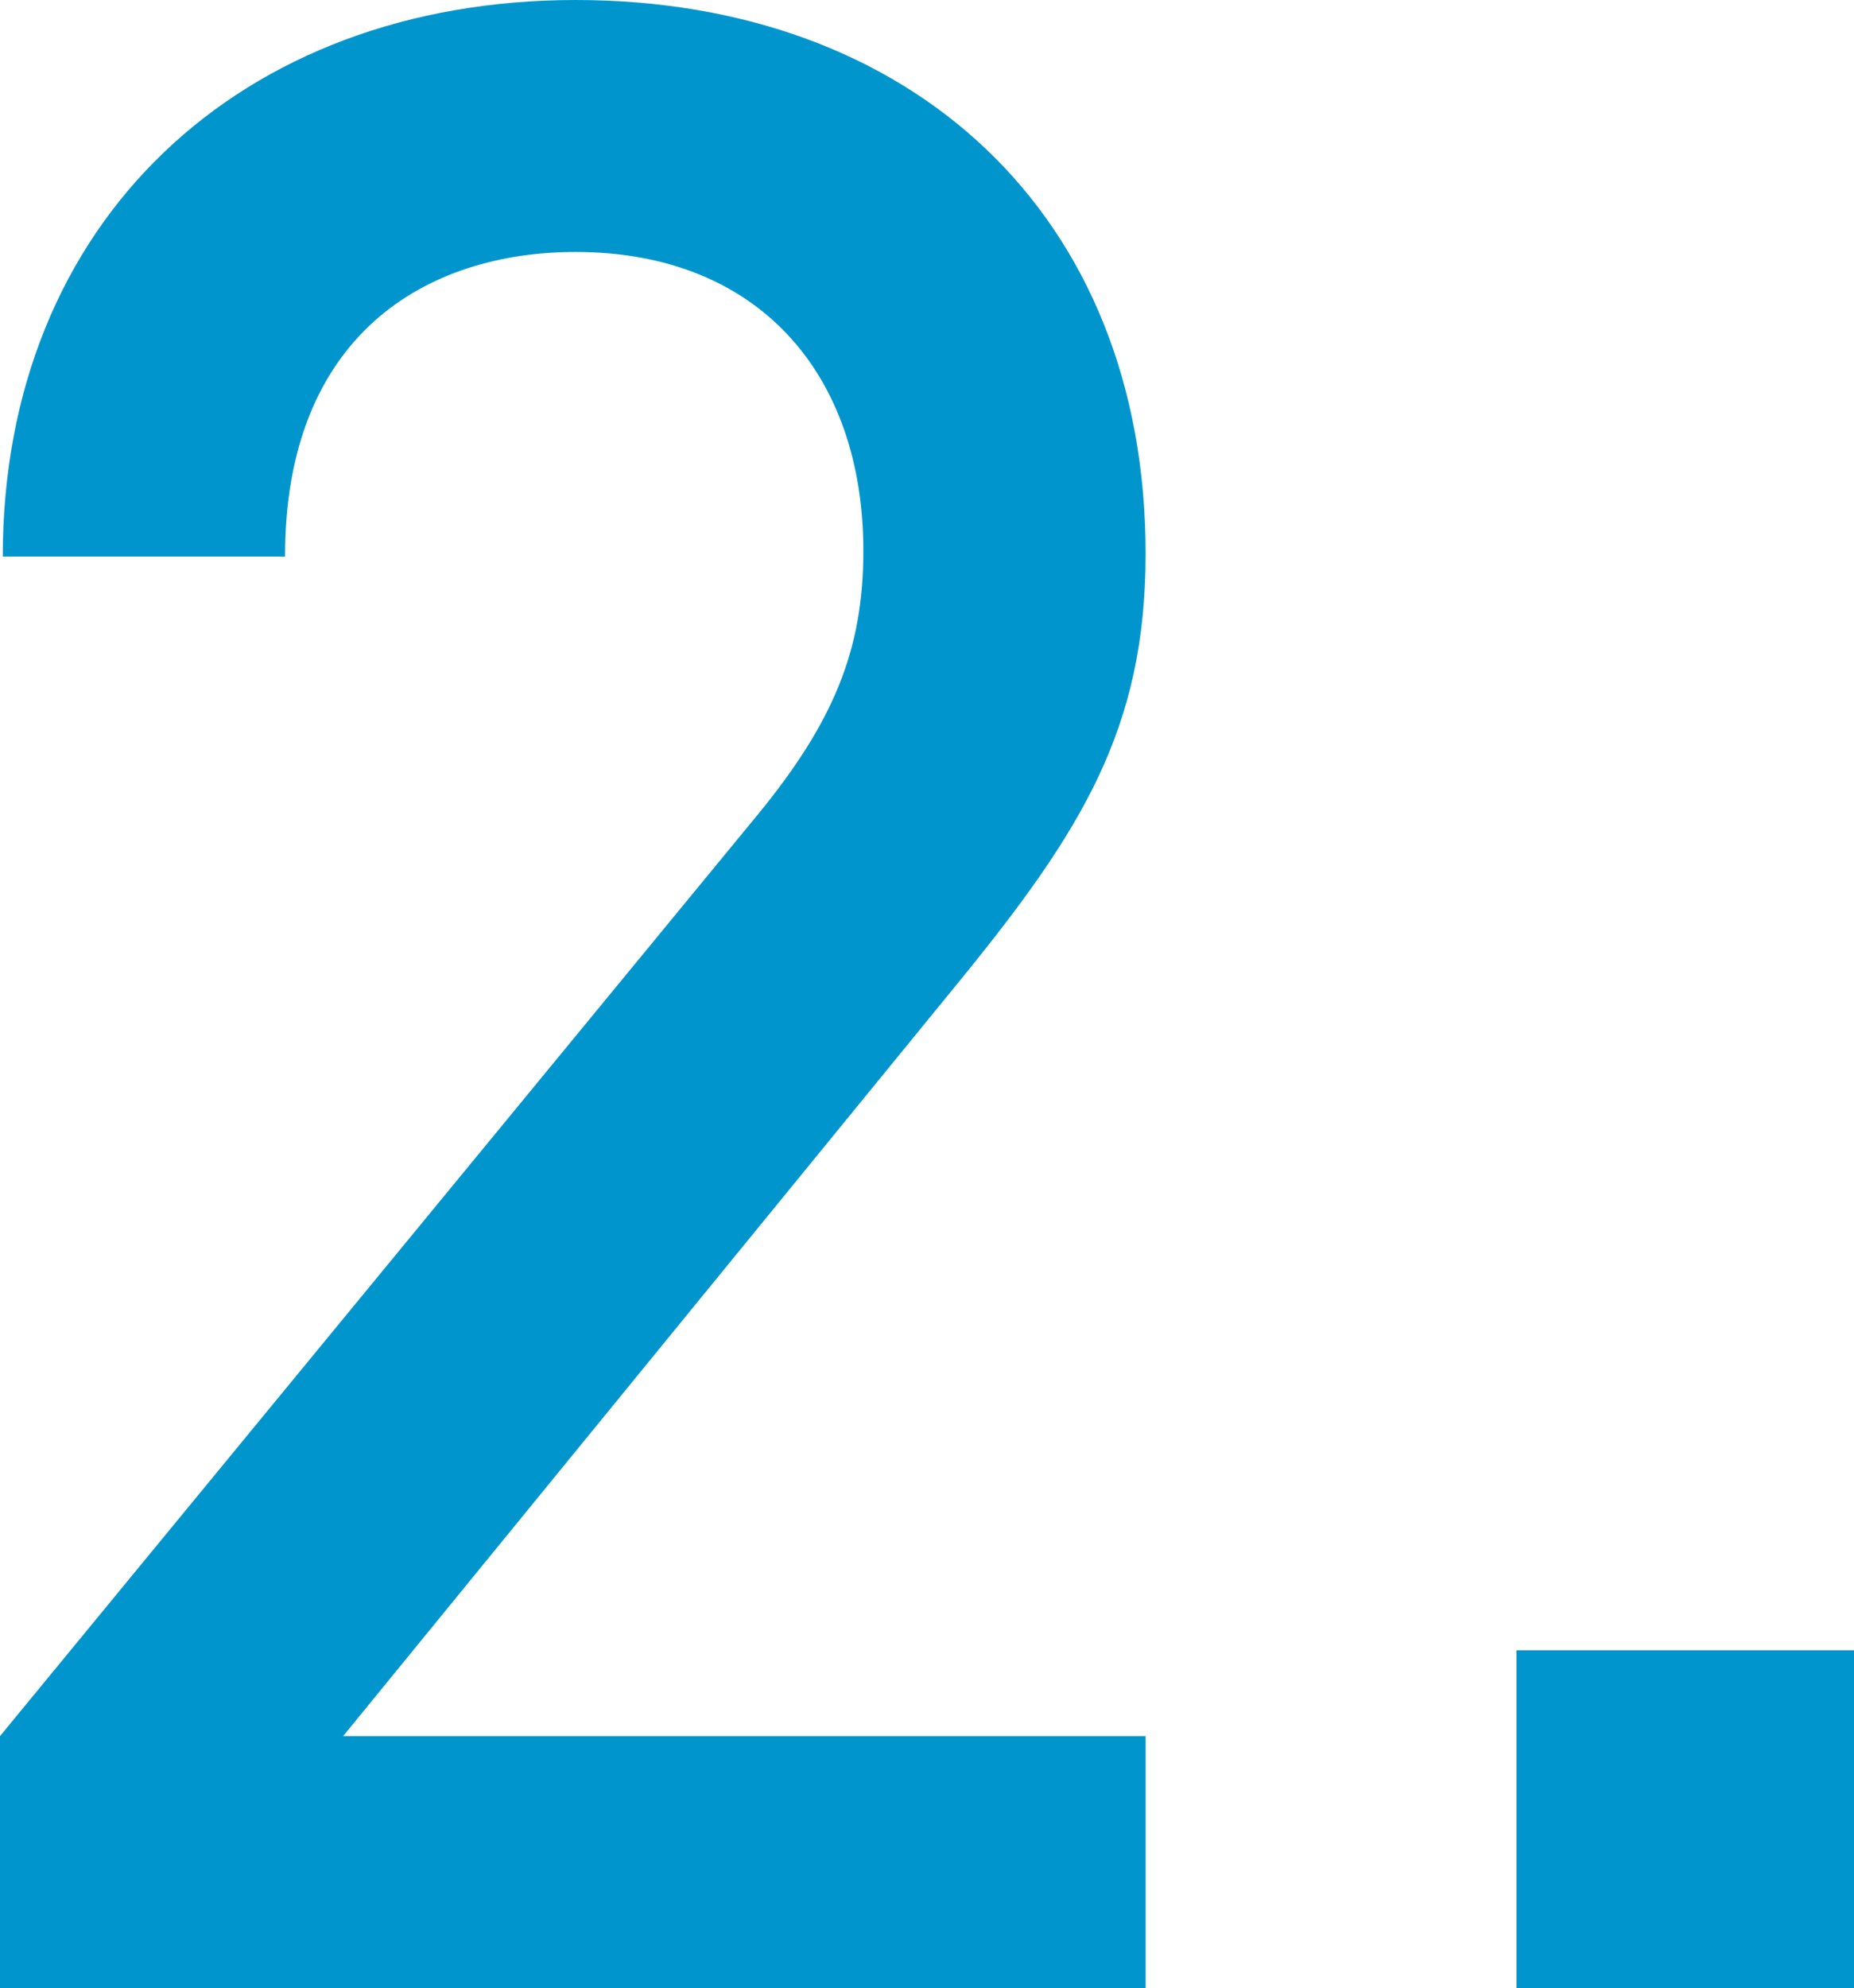
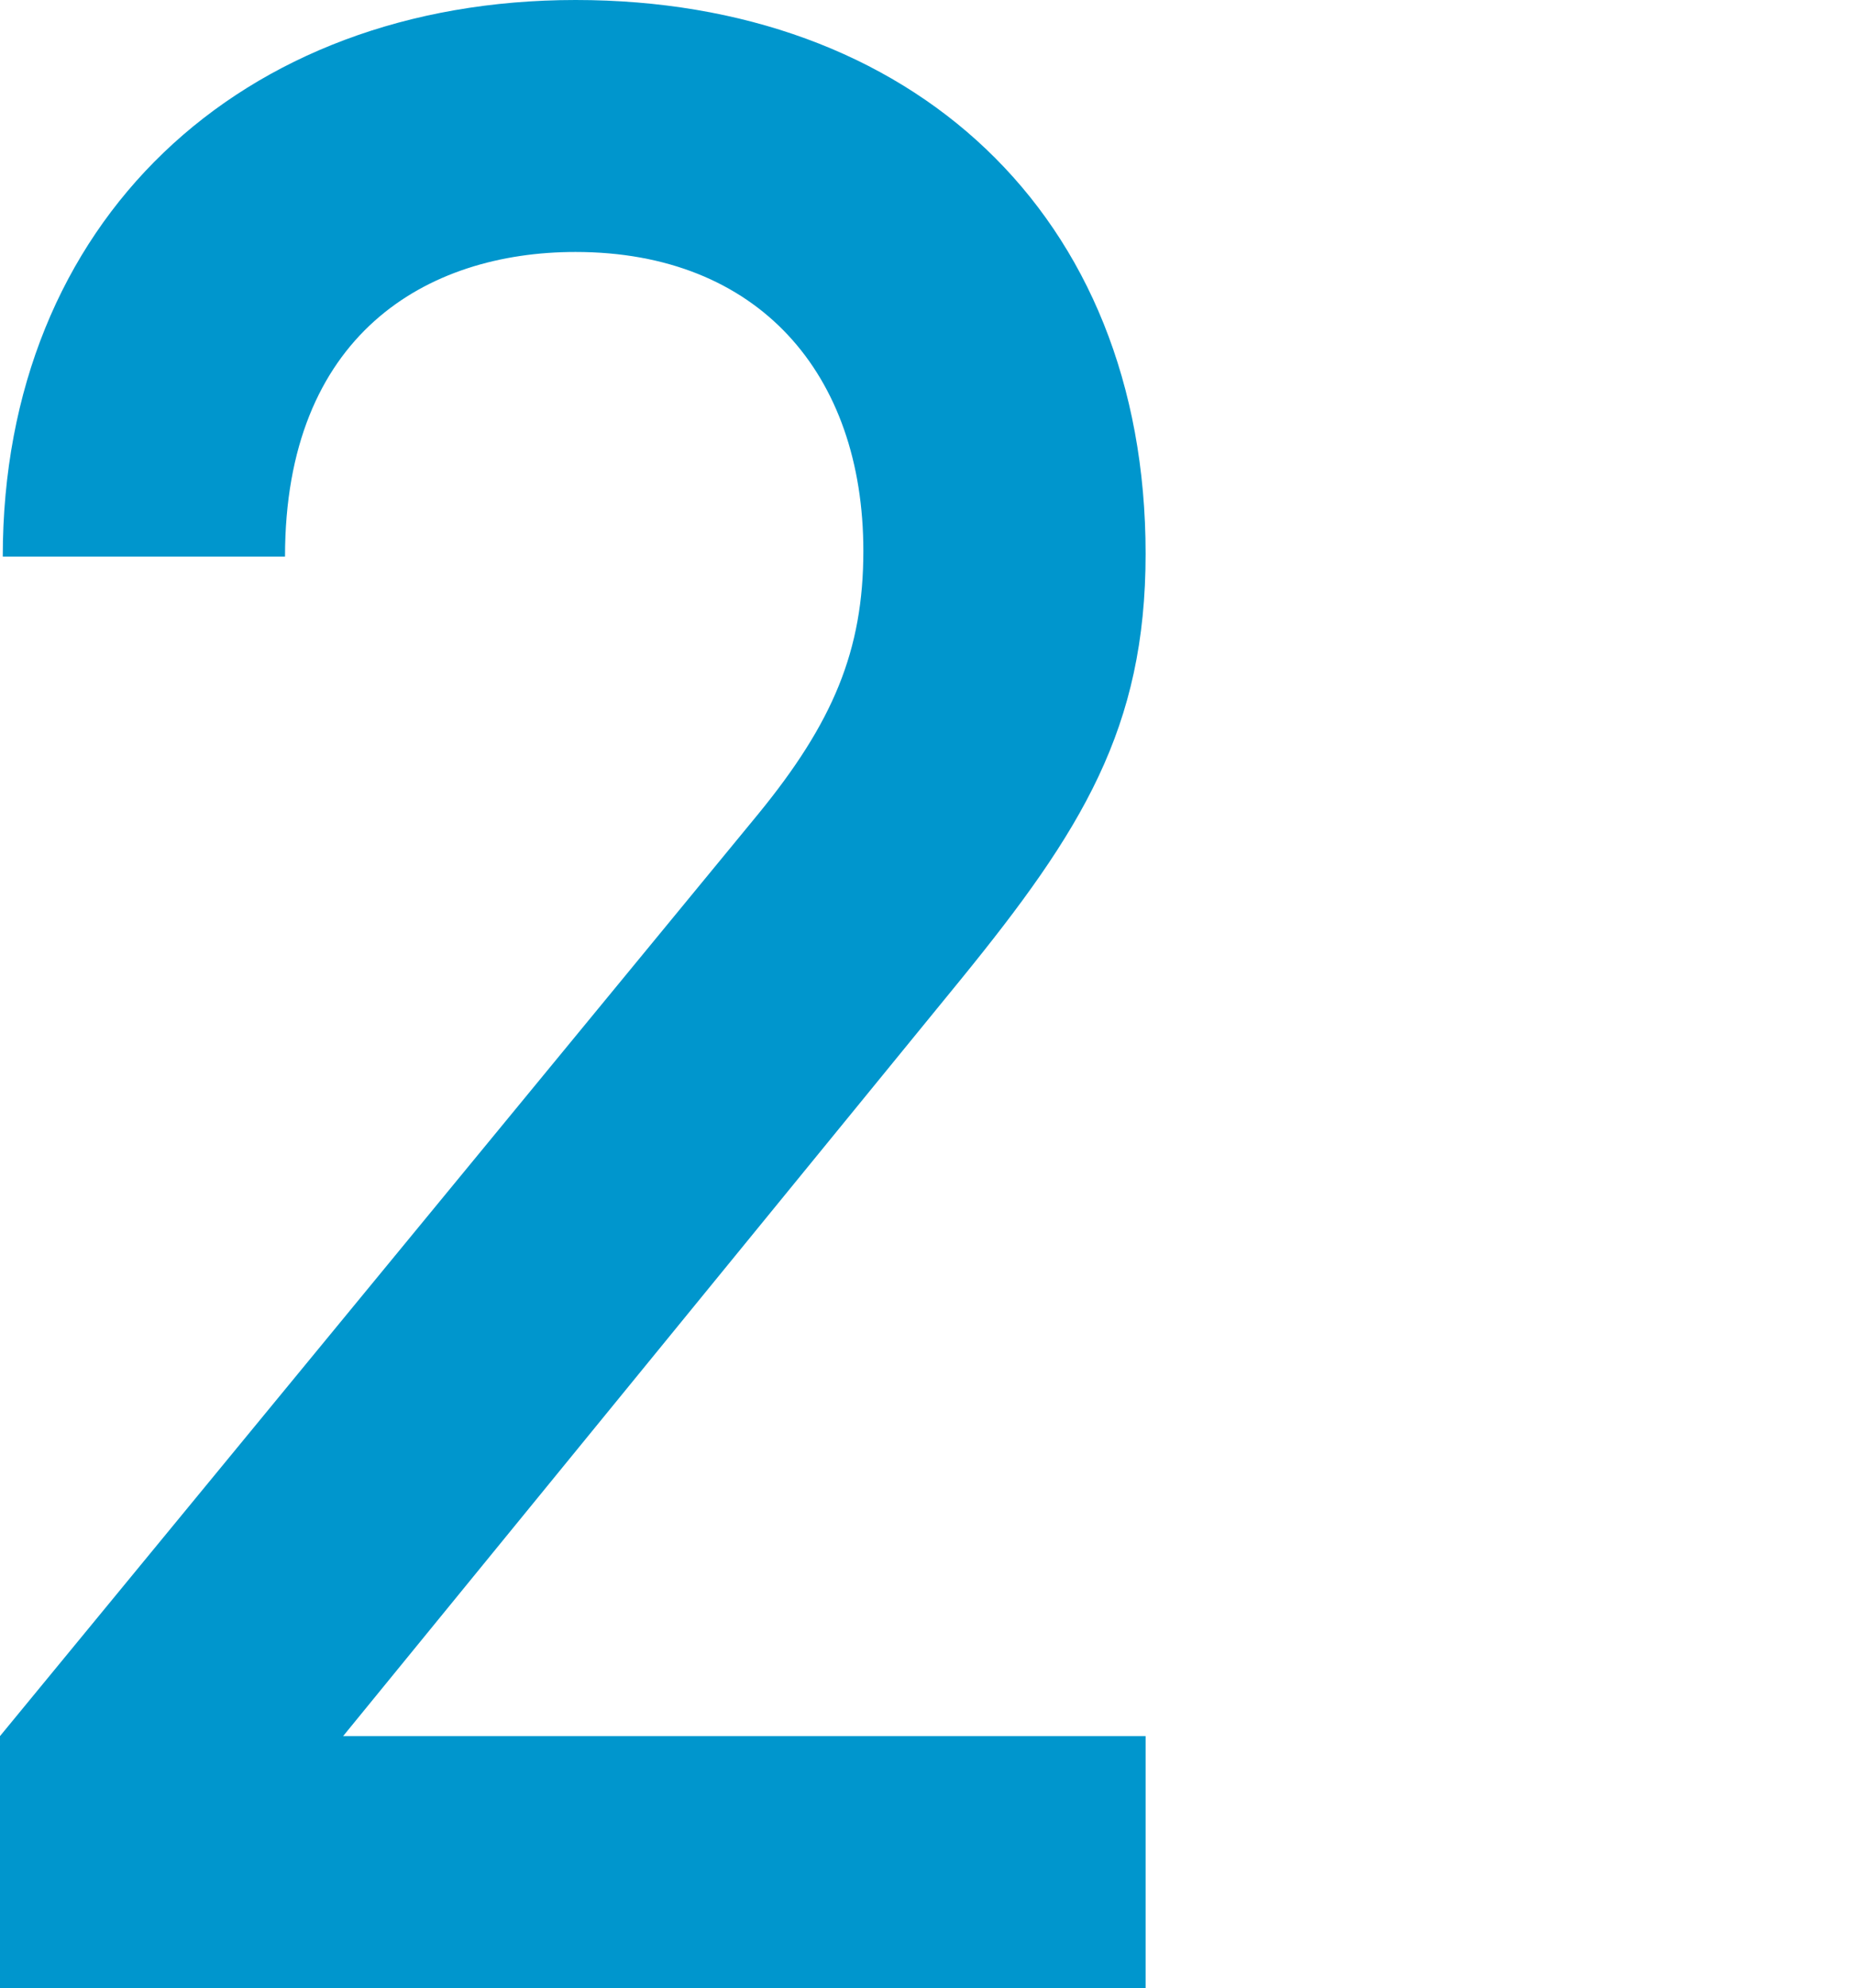
<svg xmlns="http://www.w3.org/2000/svg" id="_レイヤー_2" data-name="レイヤー 2" viewBox="0 0 73.7 78.98">
  <defs>
    <style>
      .cls-1 {
        fill: #0096cd;
        stroke-width: 0px;
      }
    </style>
  </defs>
  <g id="design">
    <g>
      <path class="cls-1" d="m0,78.98v-10.01l30.14-36.63c2.97-3.63,4.18-6.49,4.18-10.45,0-7.04-4.18-11.88-11.44-11.88-5.94,0-11.55,3.3-11.55,12.1H.11C.11,8.8,9.57,0,22.88,0s22.66,8.47,22.66,22c0,6.93-2.53,11-7.37,16.94l-24.53,30.03h31.9v10.01H0Z" />
-       <path class="cls-1" d="m60.28,78.98v-13.42h13.42v13.42h-13.42Z" />
    </g>
  </g>
</svg>